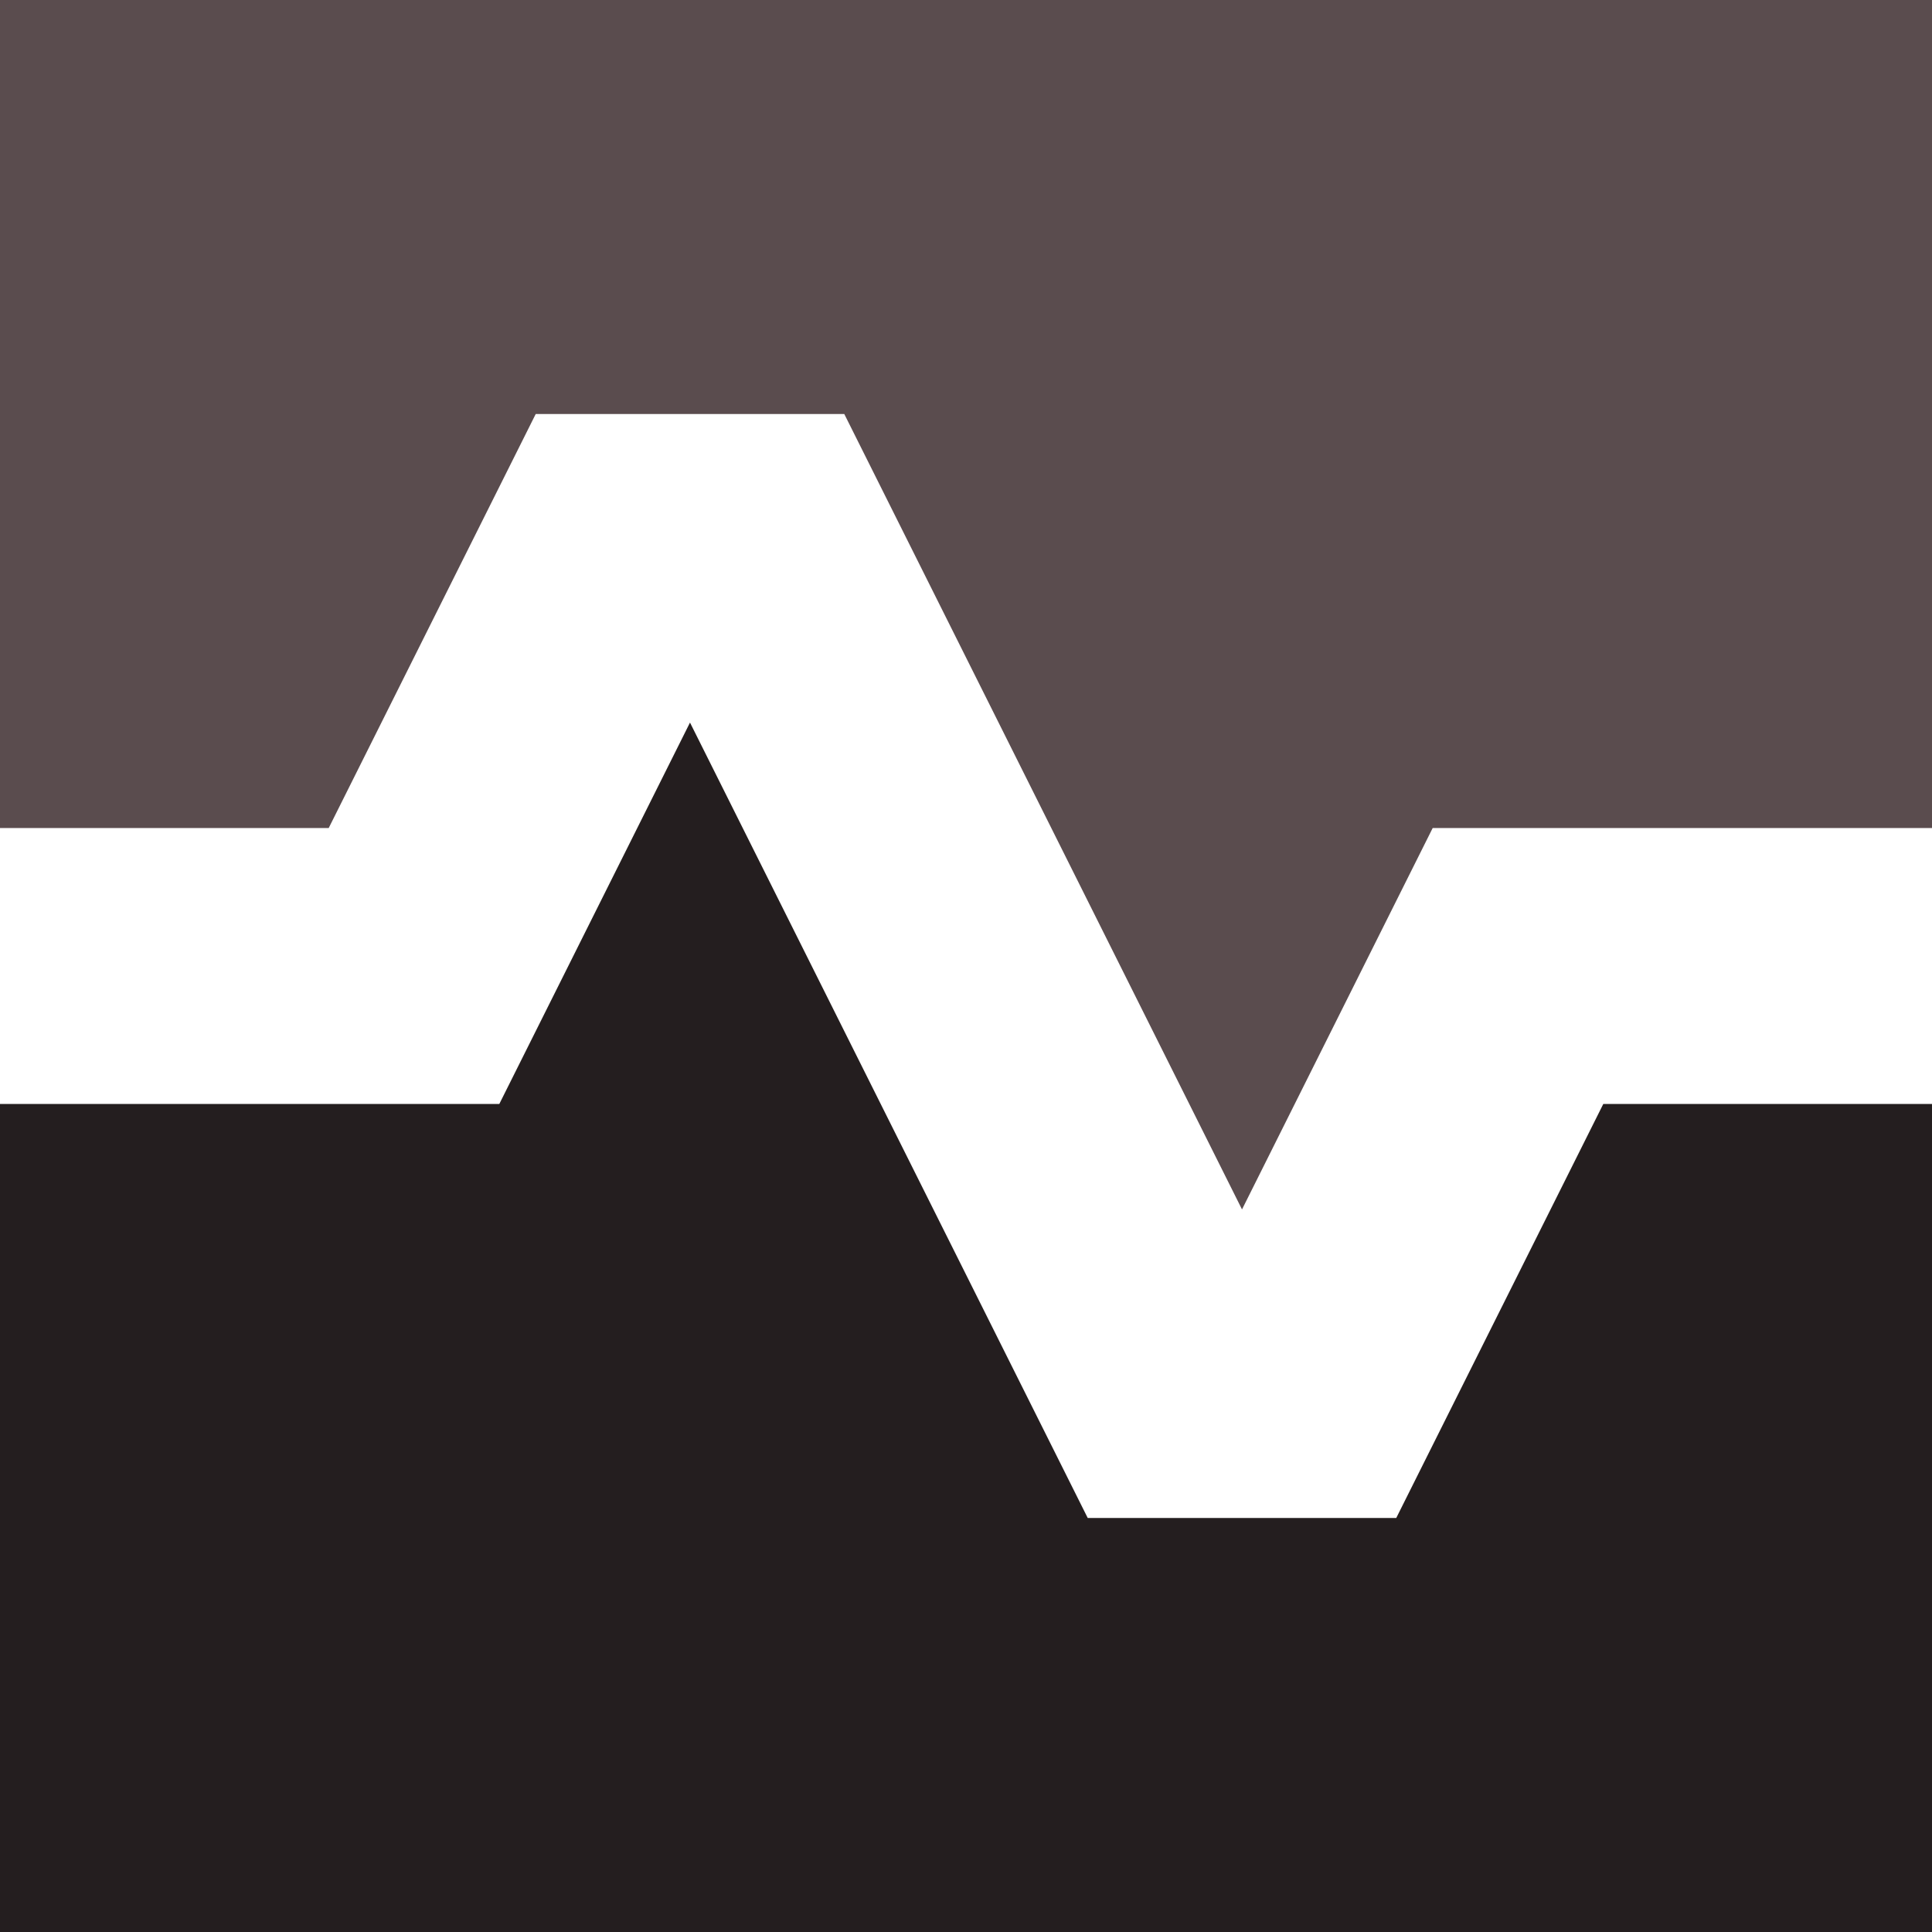
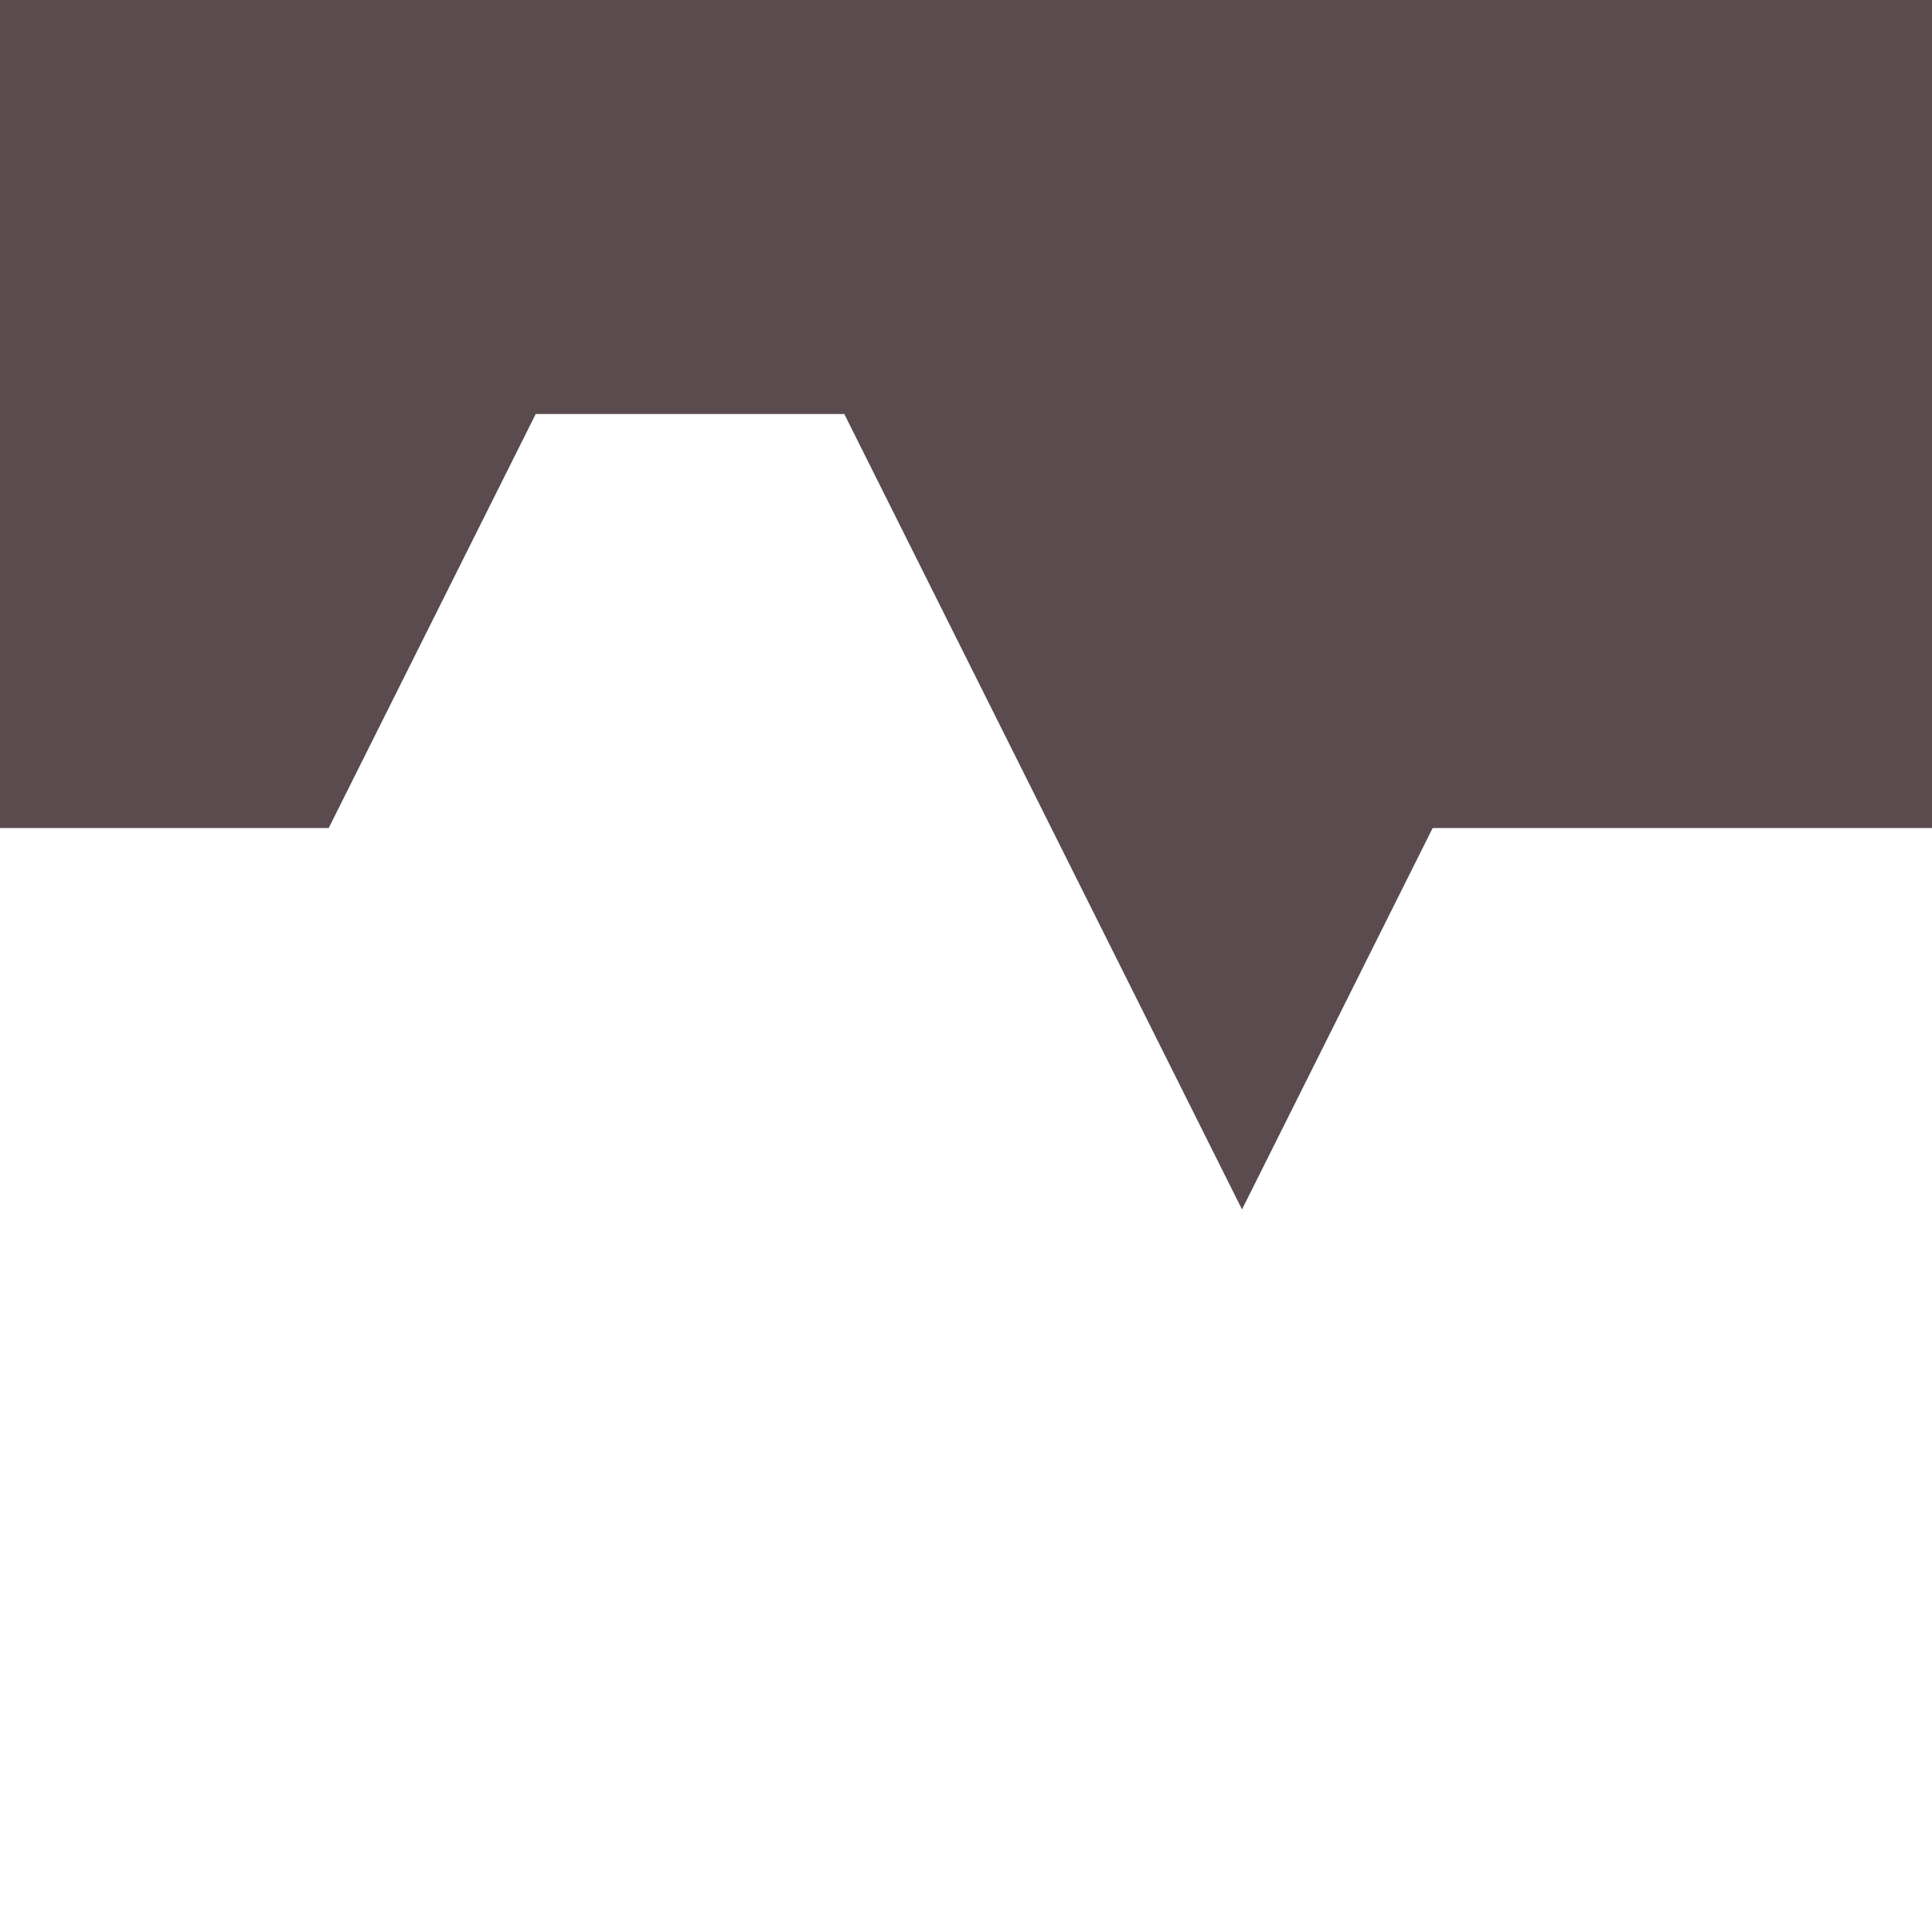
<svg xmlns="http://www.w3.org/2000/svg" xml:space="preserve" width="0.5in" height="0.5in" version="1.1" style="shape-rendering:geometricPrecision; text-rendering:geometricPrecision; image-rendering:optimizeQuality; fill-rule:evenodd; clip-rule:evenodd" viewBox="0 0 500 500">
  <defs>
    <style type="text/css">
   
    .fil1 {fill:#241E1F;fill-rule:nonzero}
    .fil0 {fill:#5A4C4E;fill-rule:nonzero}
   
  </style>
  </defs>
  <g id="Layer_x0020_1">
    <polygon class="fil0" points="500,0 -0,0 -0,214.29 85.07,214.29 138.64,107.15 218.5,107.15 321.43,313 370.78,214.29 500,214.29 " />
-     <polygon class="fil1" points="500,285.71 414.93,285.71 361.35,392.85 281.5,392.85 178.57,187 129.22,285.71 -0,285.71 -0,500 500,500 " />
  </g>
</svg>